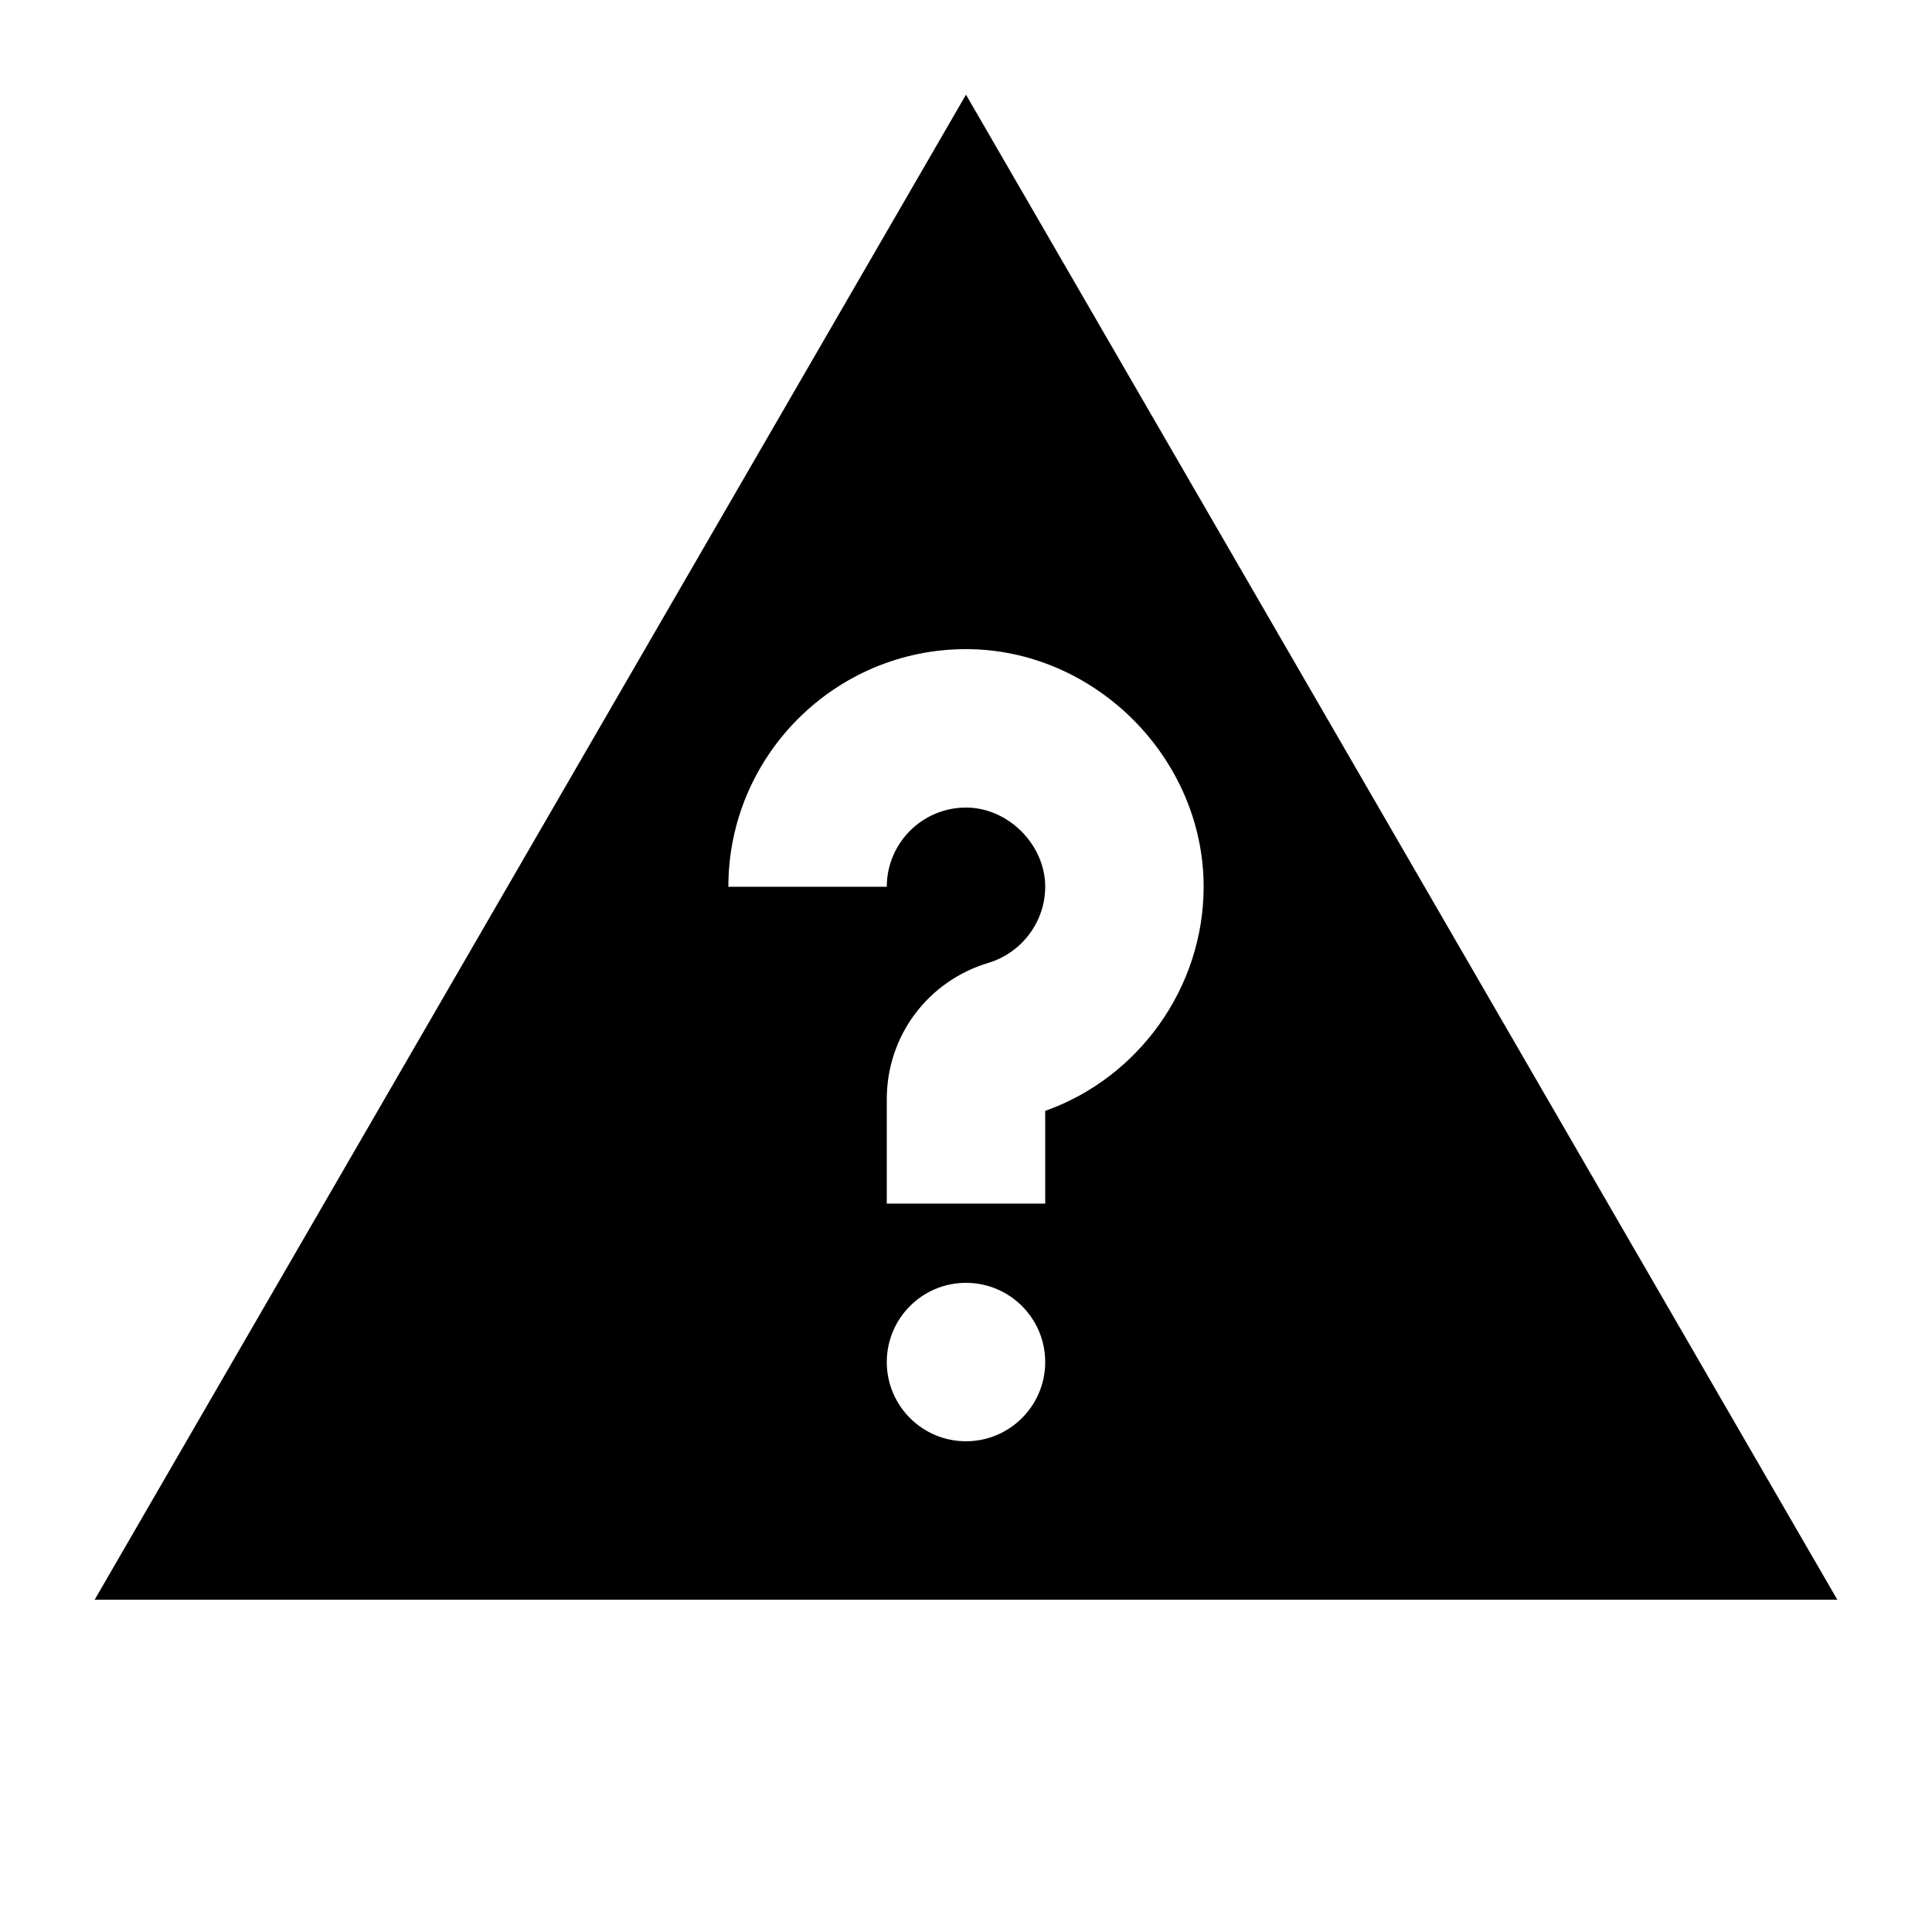
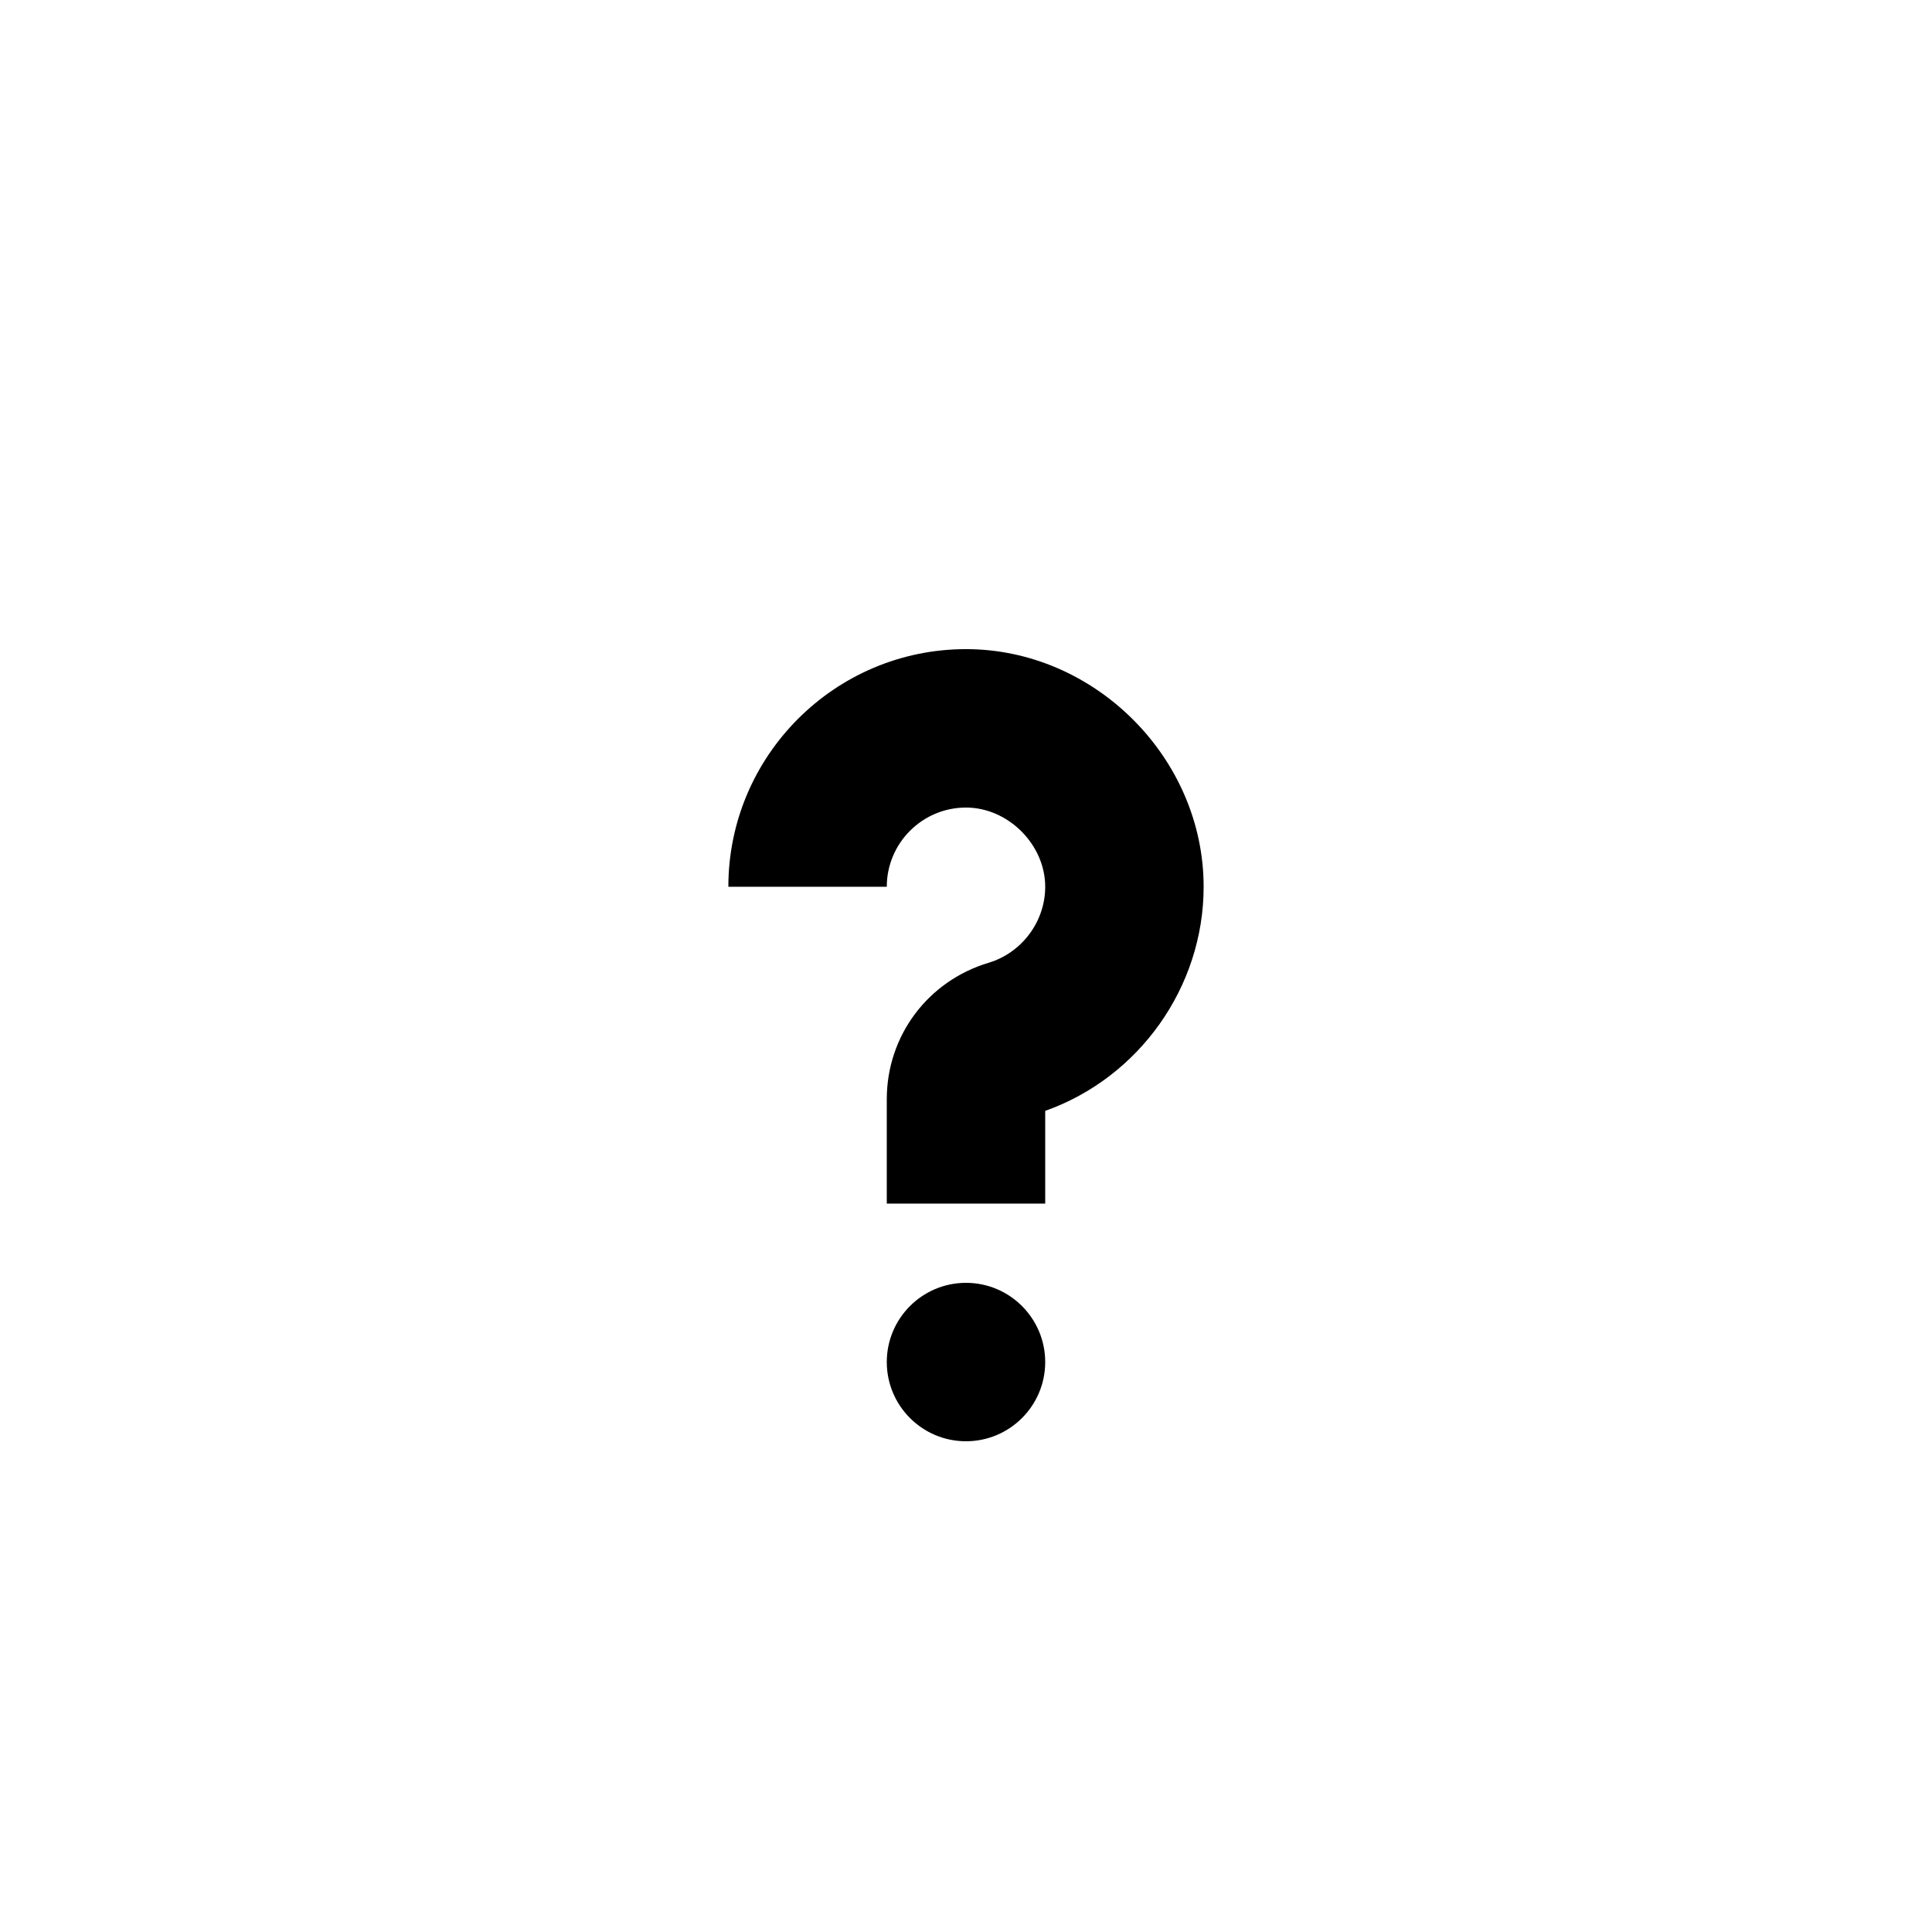
<svg xmlns="http://www.w3.org/2000/svg" fill="#000000" width="800px" height="800px" version="1.1" viewBox="144 144 512 512">
-   <path d="m420.99 438.39v24.582h-41.984v-27.668c0-16.793 10.871-31.34 27.016-36.168 8.816-2.668 14.969-10.938 14.969-20.133 0-11.188-9.824-20.992-20.992-20.992-11.59 0-20.992 9.426-20.992 20.992h-41.984c0-34.719 28.254-62.977 62.977-62.977 34.133 0 62.977 28.844 62.977 62.977 0 26.578-17.109 50.57-41.984 59.387zm-20.992 87.559c-11.59 0-20.992-9.406-20.992-20.992 0-11.586 9.402-20.992 20.992-20.992 11.586 0 20.992 9.406 20.992 20.992 0 11.586-9.406 20.992-20.992 20.992zm0-356.86-230.91 398.85h461.82z" fill-rule="evenodd" />
+   <path d="m420.99 438.39v24.582h-41.984v-27.668c0-16.793 10.871-31.34 27.016-36.168 8.816-2.668 14.969-10.938 14.969-20.133 0-11.188-9.824-20.992-20.992-20.992-11.59 0-20.992 9.426-20.992 20.992h-41.984c0-34.719 28.254-62.977 62.977-62.977 34.133 0 62.977 28.844 62.977 62.977 0 26.578-17.109 50.57-41.984 59.387zm-20.992 87.559c-11.59 0-20.992-9.406-20.992-20.992 0-11.586 9.402-20.992 20.992-20.992 11.586 0 20.992 9.406 20.992 20.992 0 11.586-9.406 20.992-20.992 20.992zh461.82z" fill-rule="evenodd" />
</svg>